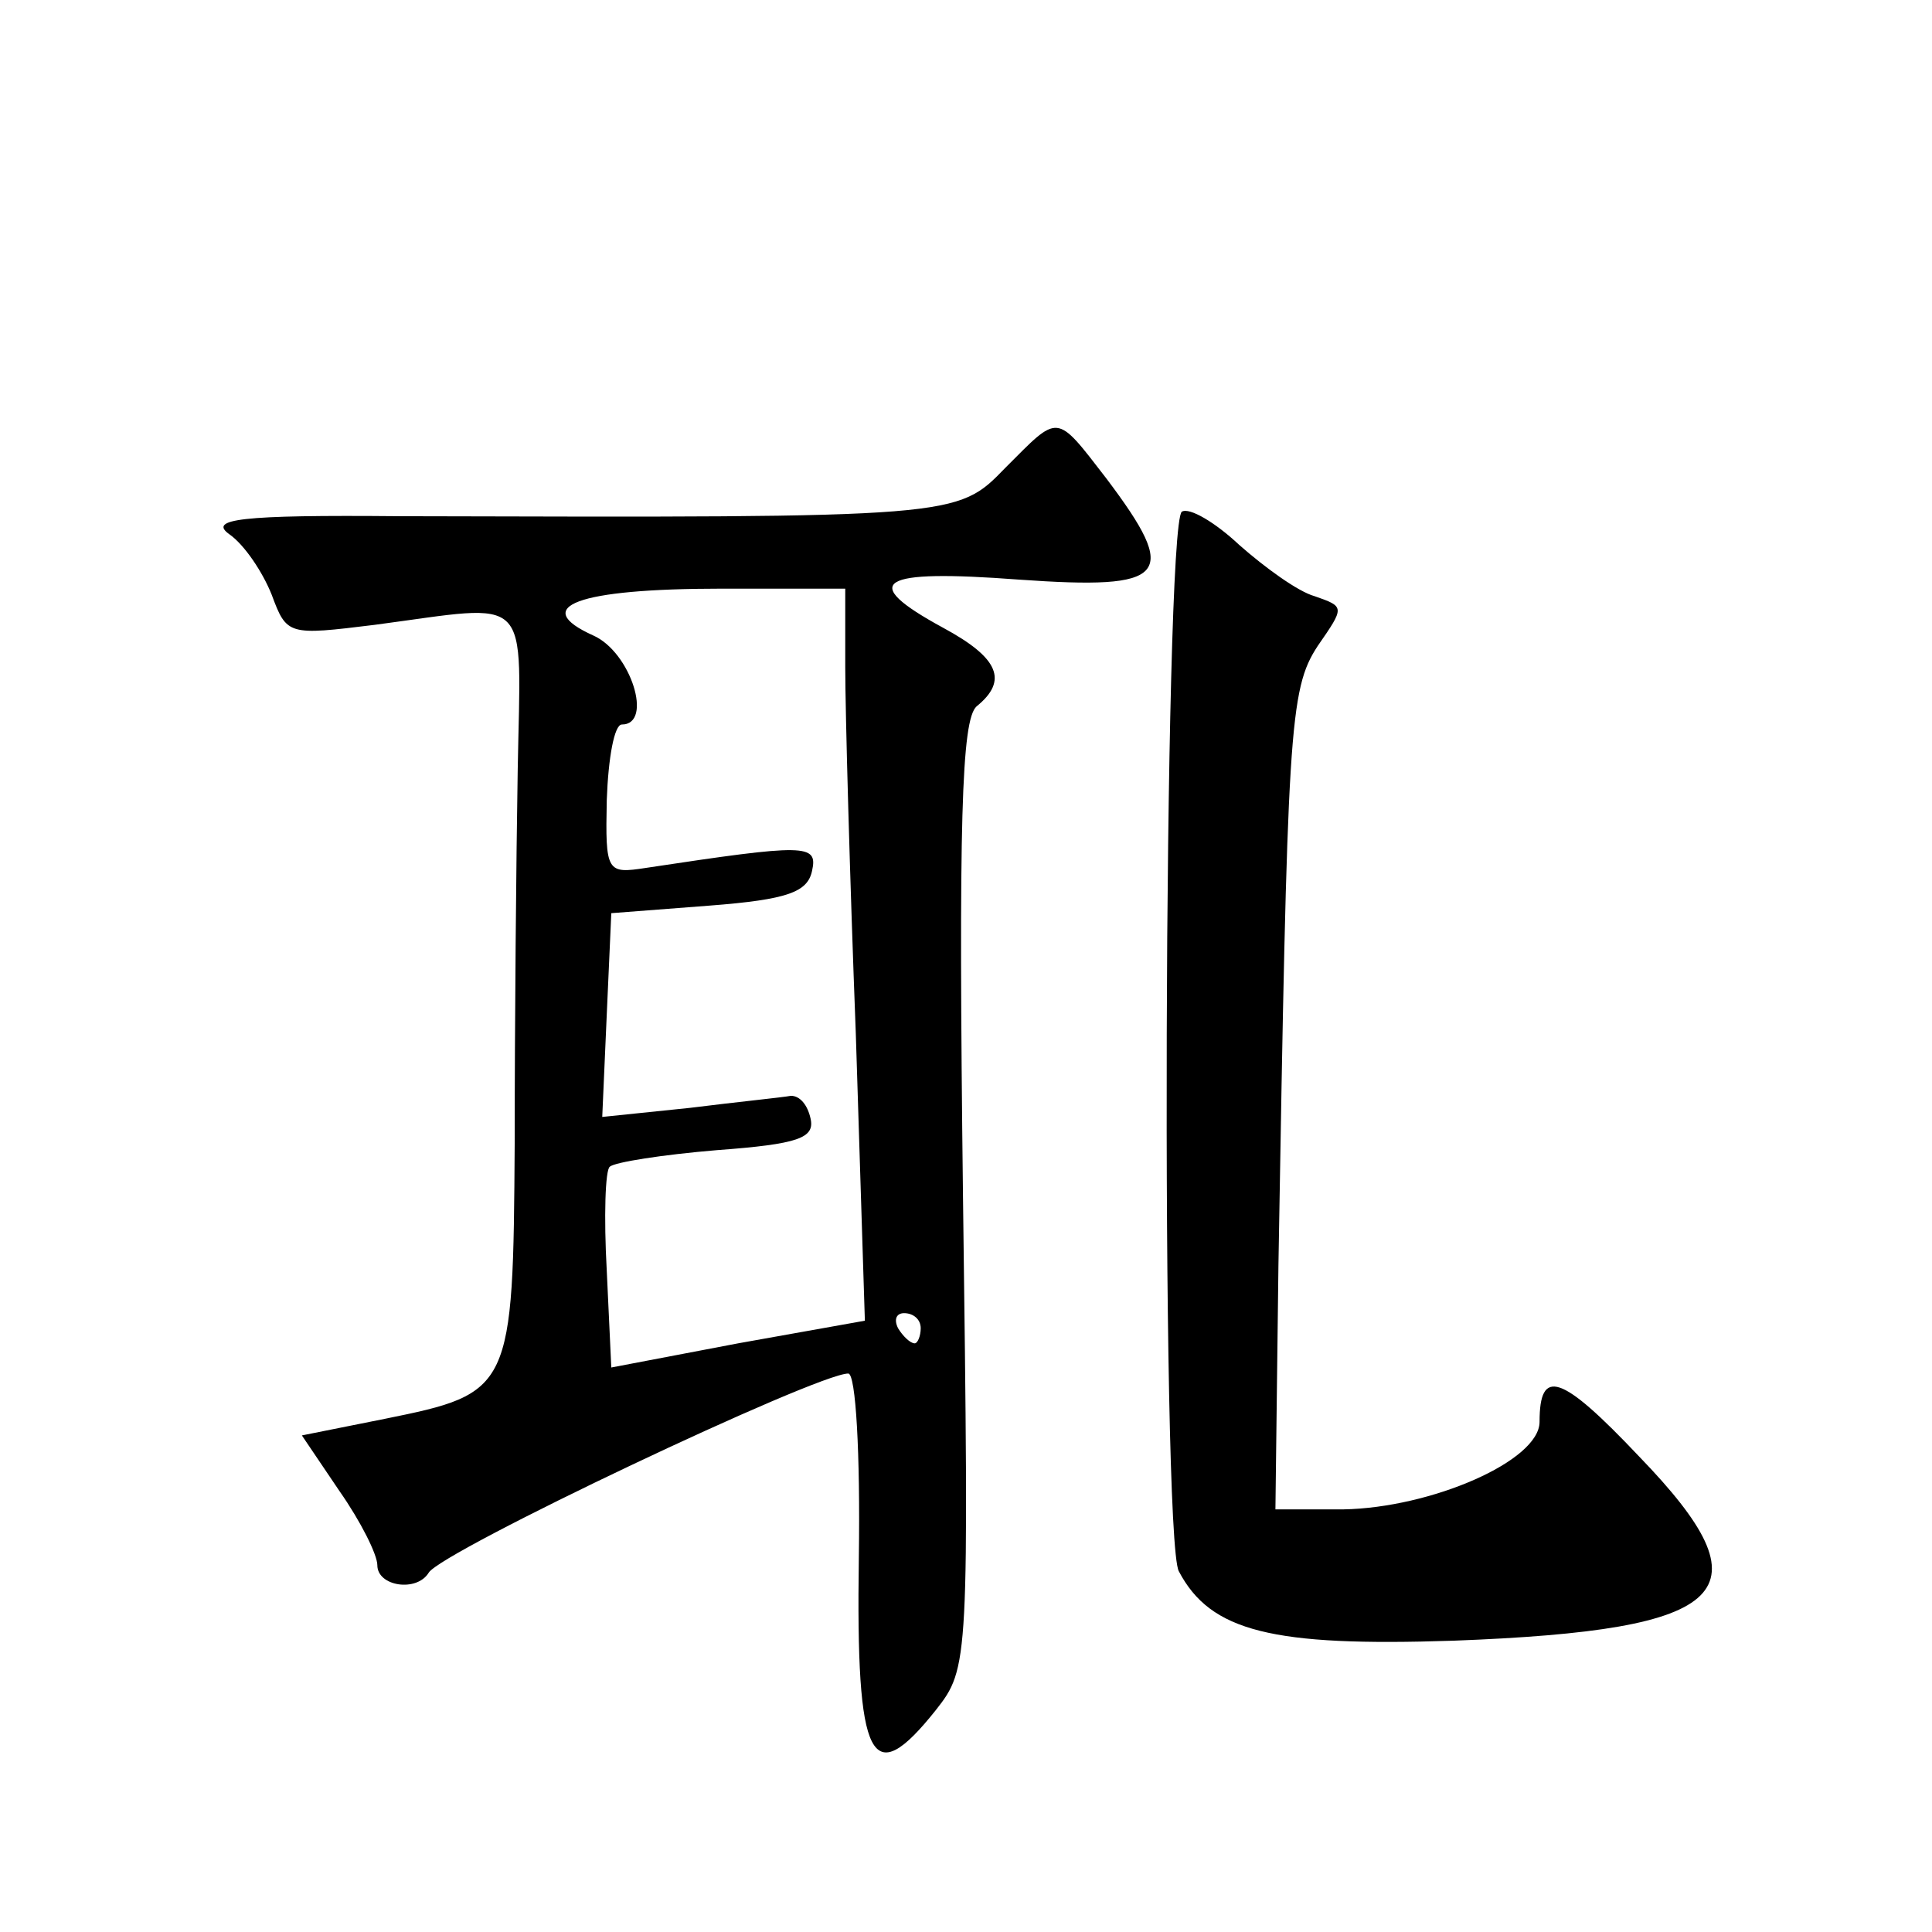
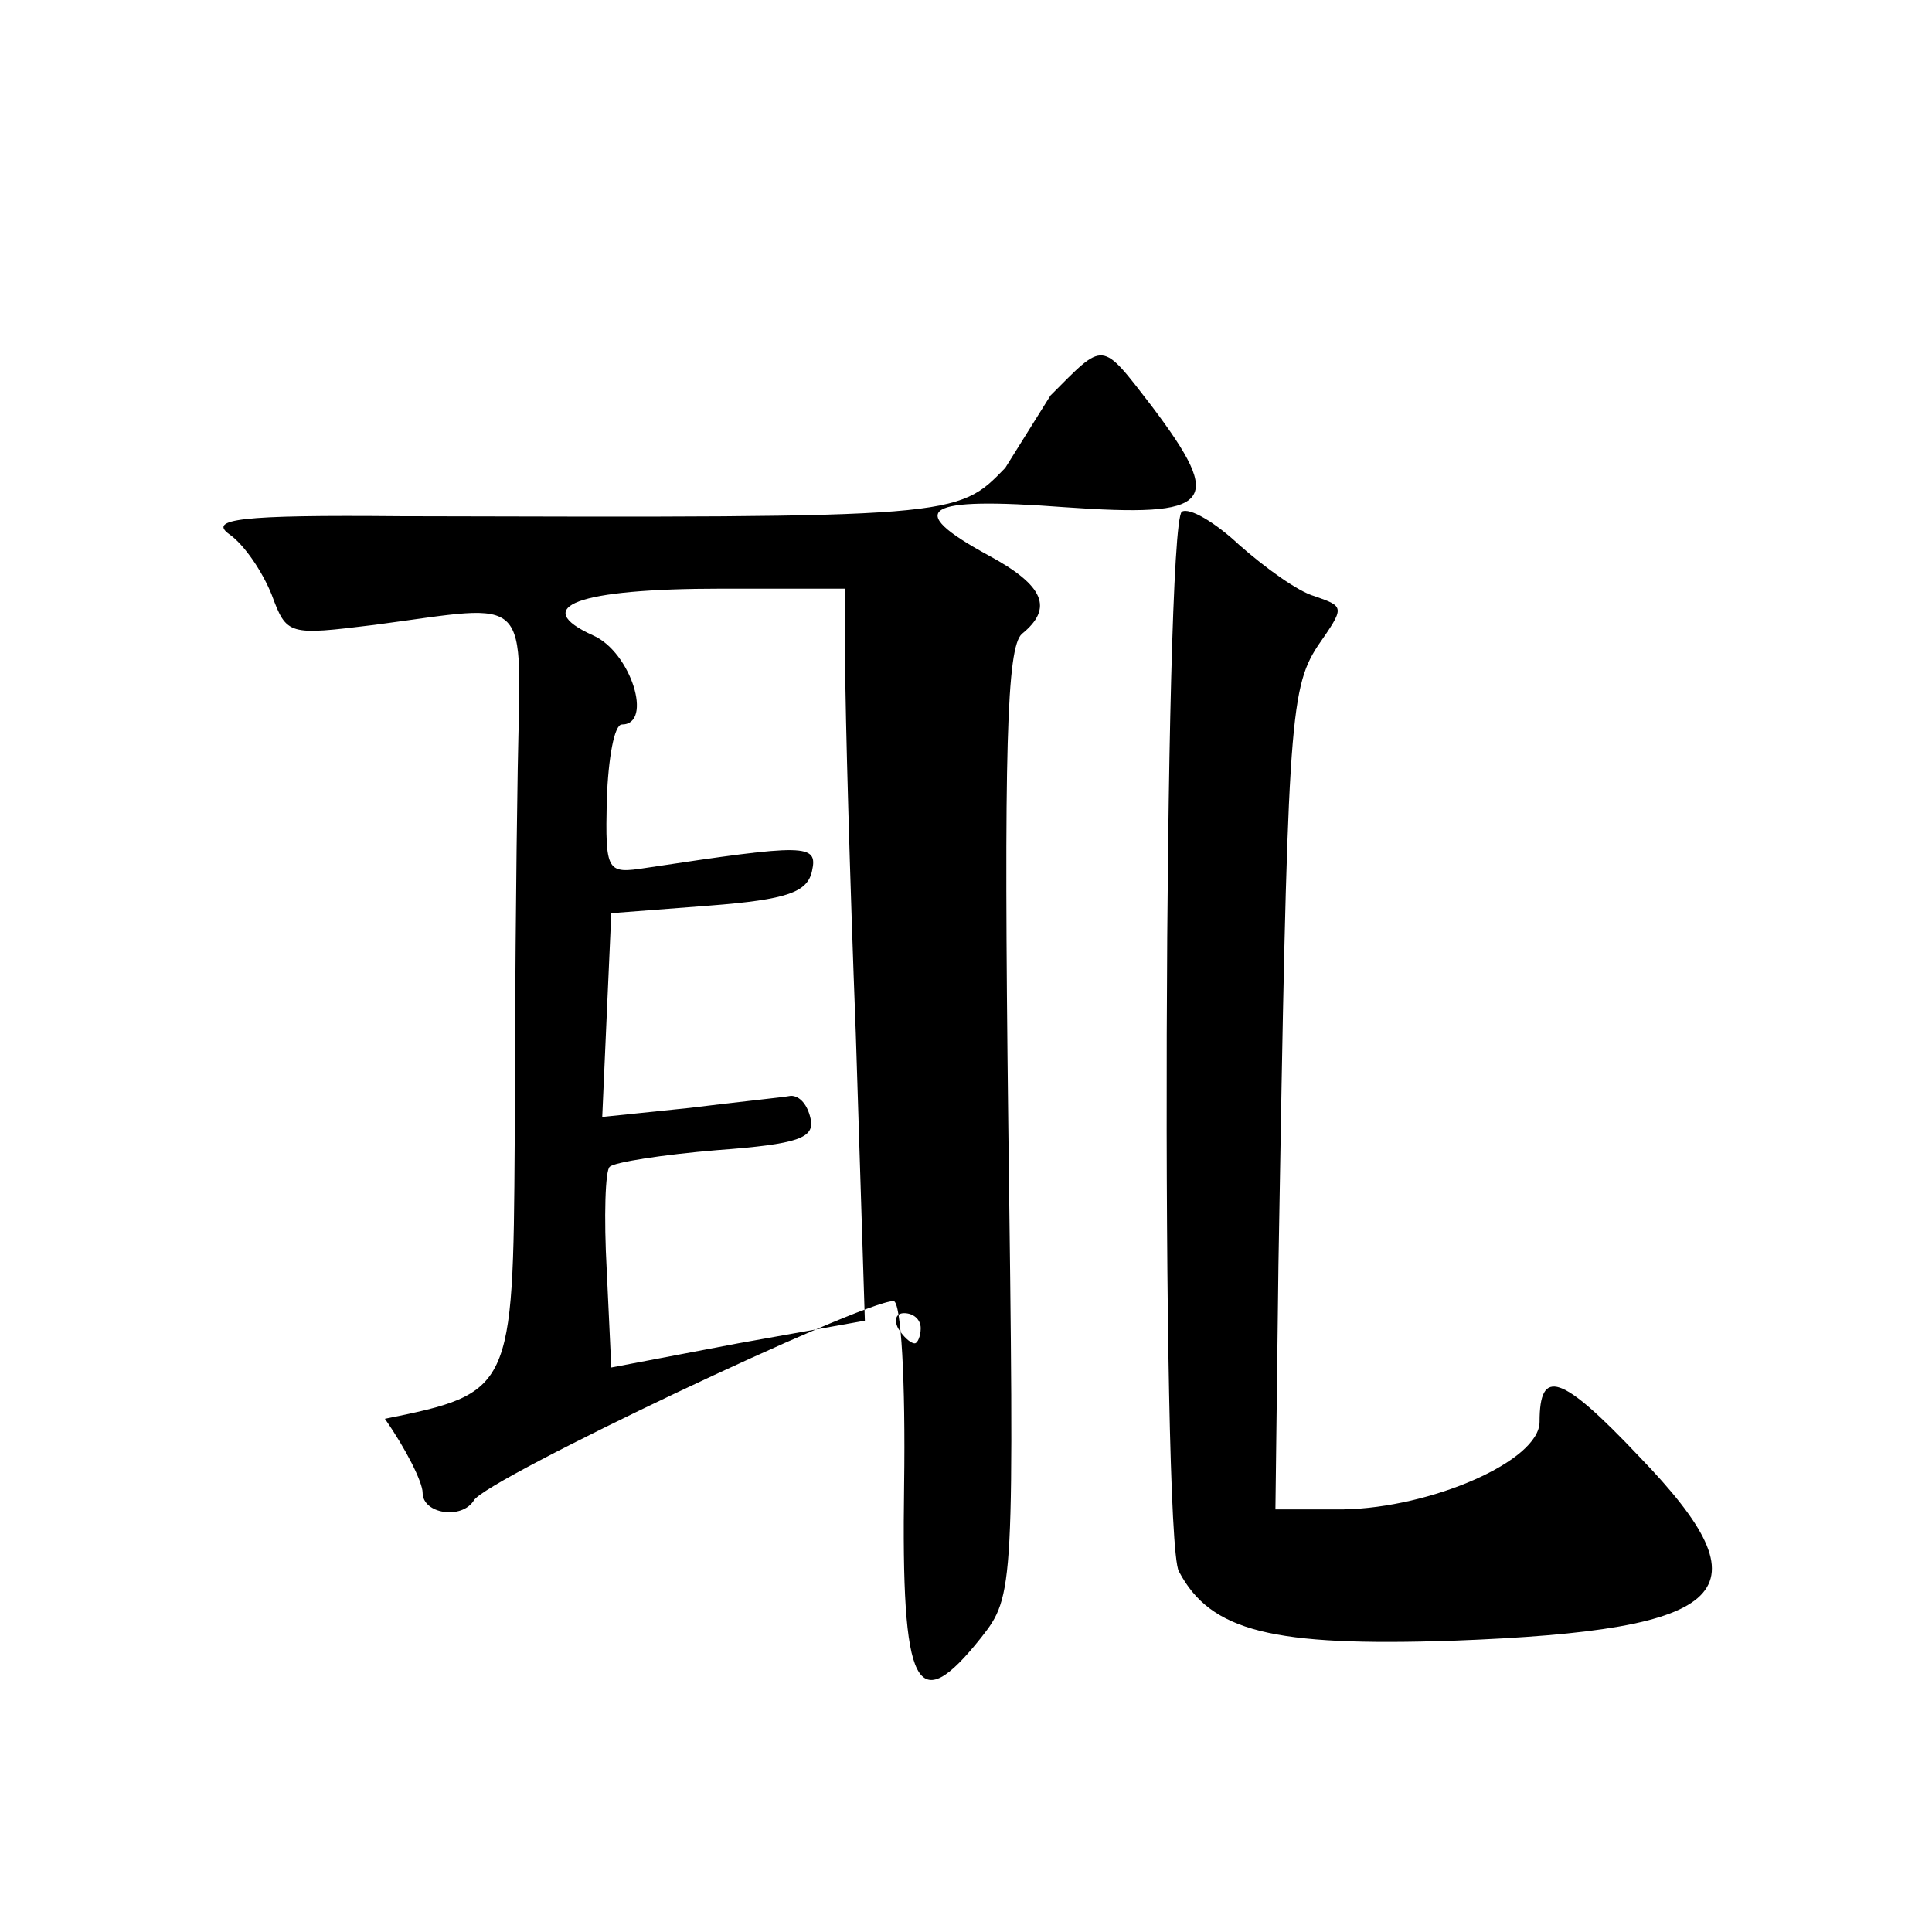
<svg xmlns="http://www.w3.org/2000/svg" version="1.0" width="128pt" height="128pt" viewBox="0 0 128 128" preserveAspectRatio="xMidYMid meet">
  <g transform="translate(0,128) scale(0.1,-0.1)" fill="#0" stroke="none">
-     <path d="M666 970 c-32 -33 -31 -33 -401 -32 -107 1 -127 -2 -113 -12 10 -7 22 -25 28 -40 10 -27 11 -27 68 -20 106 14 97 23 95 -96 -1 -58 -2 -169 -2 -247 -1 -164 -2 -166 -86 -183 l-55 -11 25 -37 c14 -20 25 -42 25 -49 0 -14 26 -18 34 -5 8 14 257 132 278 132 5 0 8 -53 7 -122 -2 -136 8 -155 51 -101 22 28 22 31 18 341 -3 248 -1 315 9 324 21 17 15 32 -22 52 -57 31 -43 39 50 32 99 -7 107 2 58 67 -34 44 -31 43 -67 7z m-106 -132 c0 -29 3 -139 7 -243 l6 -190 -84 -15 -84 -16 -3 64 c-2 36 -1 67 2 69 3 3 35 8 71 11 54 4 65 8 62 21 -2 9 -7 15 -13 15 -5 -1 -35 -4 -67 -8 l-58 -6 3 68 3 67 65 5 c52 4 65 9 68 23 4 18 -4 18 -110 2 -26 -4 -27 -3 -26 45 1 28 5 50 10 50 21 0 6 48 -19 59 -42 19 -11 31 85 31 l82 0 0 -52z m50 -438 c0 -5 -2 -10 -4 -10 -3 0 -8 5 -11 10 -3 6 -1 10 4 10 6 0 11 -4 11 -10z M783 941 c-12 -9 -14 -680 -2 -702 21 -40 62 -50 182 -46 185 7 210 32 123 122 -52 55 -66 59 -66 23 0 -26 -72 -57 -130 -58 l-45 0 2 162 c6 355 7 381 26 410 18 26 18 26 -2 33 -11 3 -33 19 -50 34 -16 15 -33 25 -38 22z" />
+     <path d="M666 970 c-32 -33 -31 -33 -401 -32 -107 1 -127 -2 -113 -12 10 -7 22 -25 28 -40 10 -27 11 -27 68 -20 106 14 97 23 95 -96 -1 -58 -2 -169 -2 -247 -1 -164 -2 -166 -86 -183 c14 -20 25 -42 25 -49 0 -14 26 -18 34 -5 8 14 257 132 278 132 5 0 8 -53 7 -122 -2 -136 8 -155 51 -101 22 28 22 31 18 341 -3 248 -1 315 9 324 21 17 15 32 -22 52 -57 31 -43 39 50 32 99 -7 107 2 58 67 -34 44 -31 43 -67 7z m-106 -132 c0 -29 3 -139 7 -243 l6 -190 -84 -15 -84 -16 -3 64 c-2 36 -1 67 2 69 3 3 35 8 71 11 54 4 65 8 62 21 -2 9 -7 15 -13 15 -5 -1 -35 -4 -67 -8 l-58 -6 3 68 3 67 65 5 c52 4 65 9 68 23 4 18 -4 18 -110 2 -26 -4 -27 -3 -26 45 1 28 5 50 10 50 21 0 6 48 -19 59 -42 19 -11 31 85 31 l82 0 0 -52z m50 -438 c0 -5 -2 -10 -4 -10 -3 0 -8 5 -11 10 -3 6 -1 10 4 10 6 0 11 -4 11 -10z M783 941 c-12 -9 -14 -680 -2 -702 21 -40 62 -50 182 -46 185 7 210 32 123 122 -52 55 -66 59 -66 23 0 -26 -72 -57 -130 -58 l-45 0 2 162 c6 355 7 381 26 410 18 26 18 26 -2 33 -11 3 -33 19 -50 34 -16 15 -33 25 -38 22z" />
  </g>
</svg>